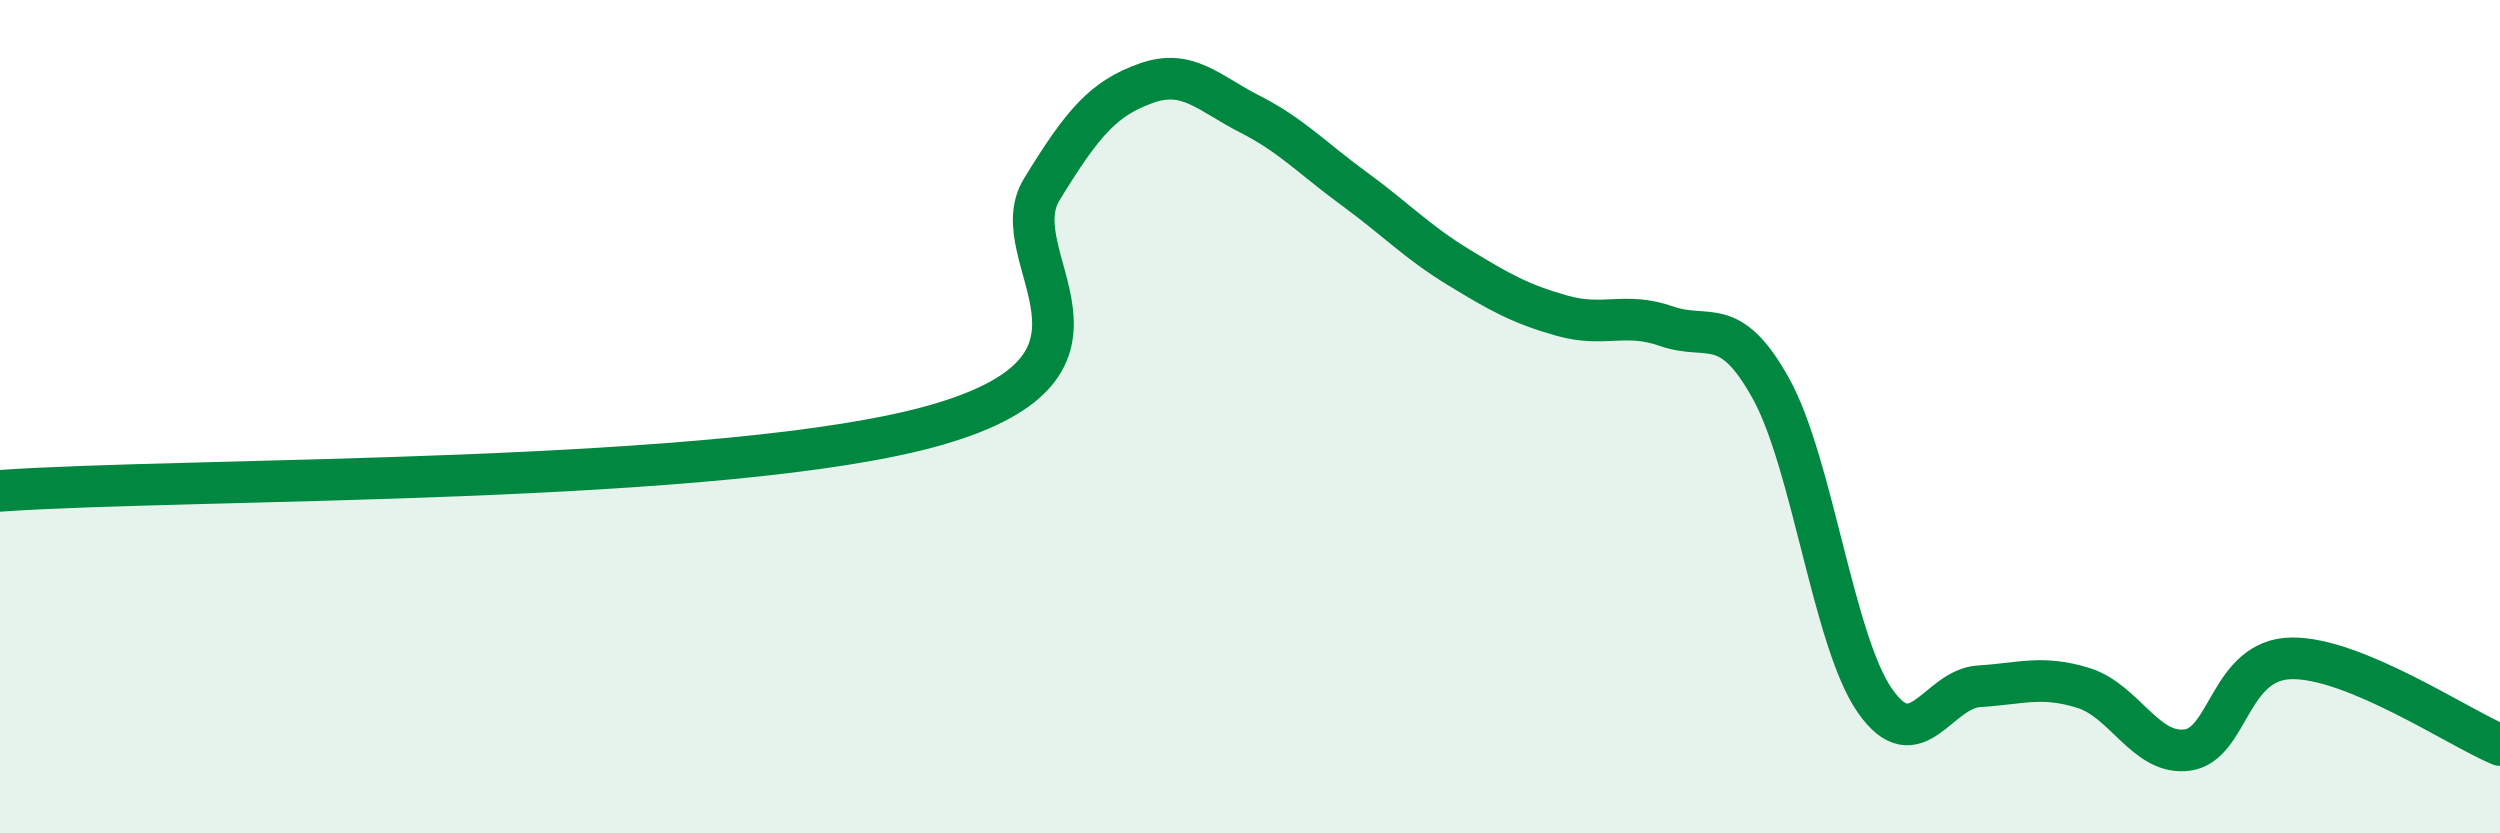
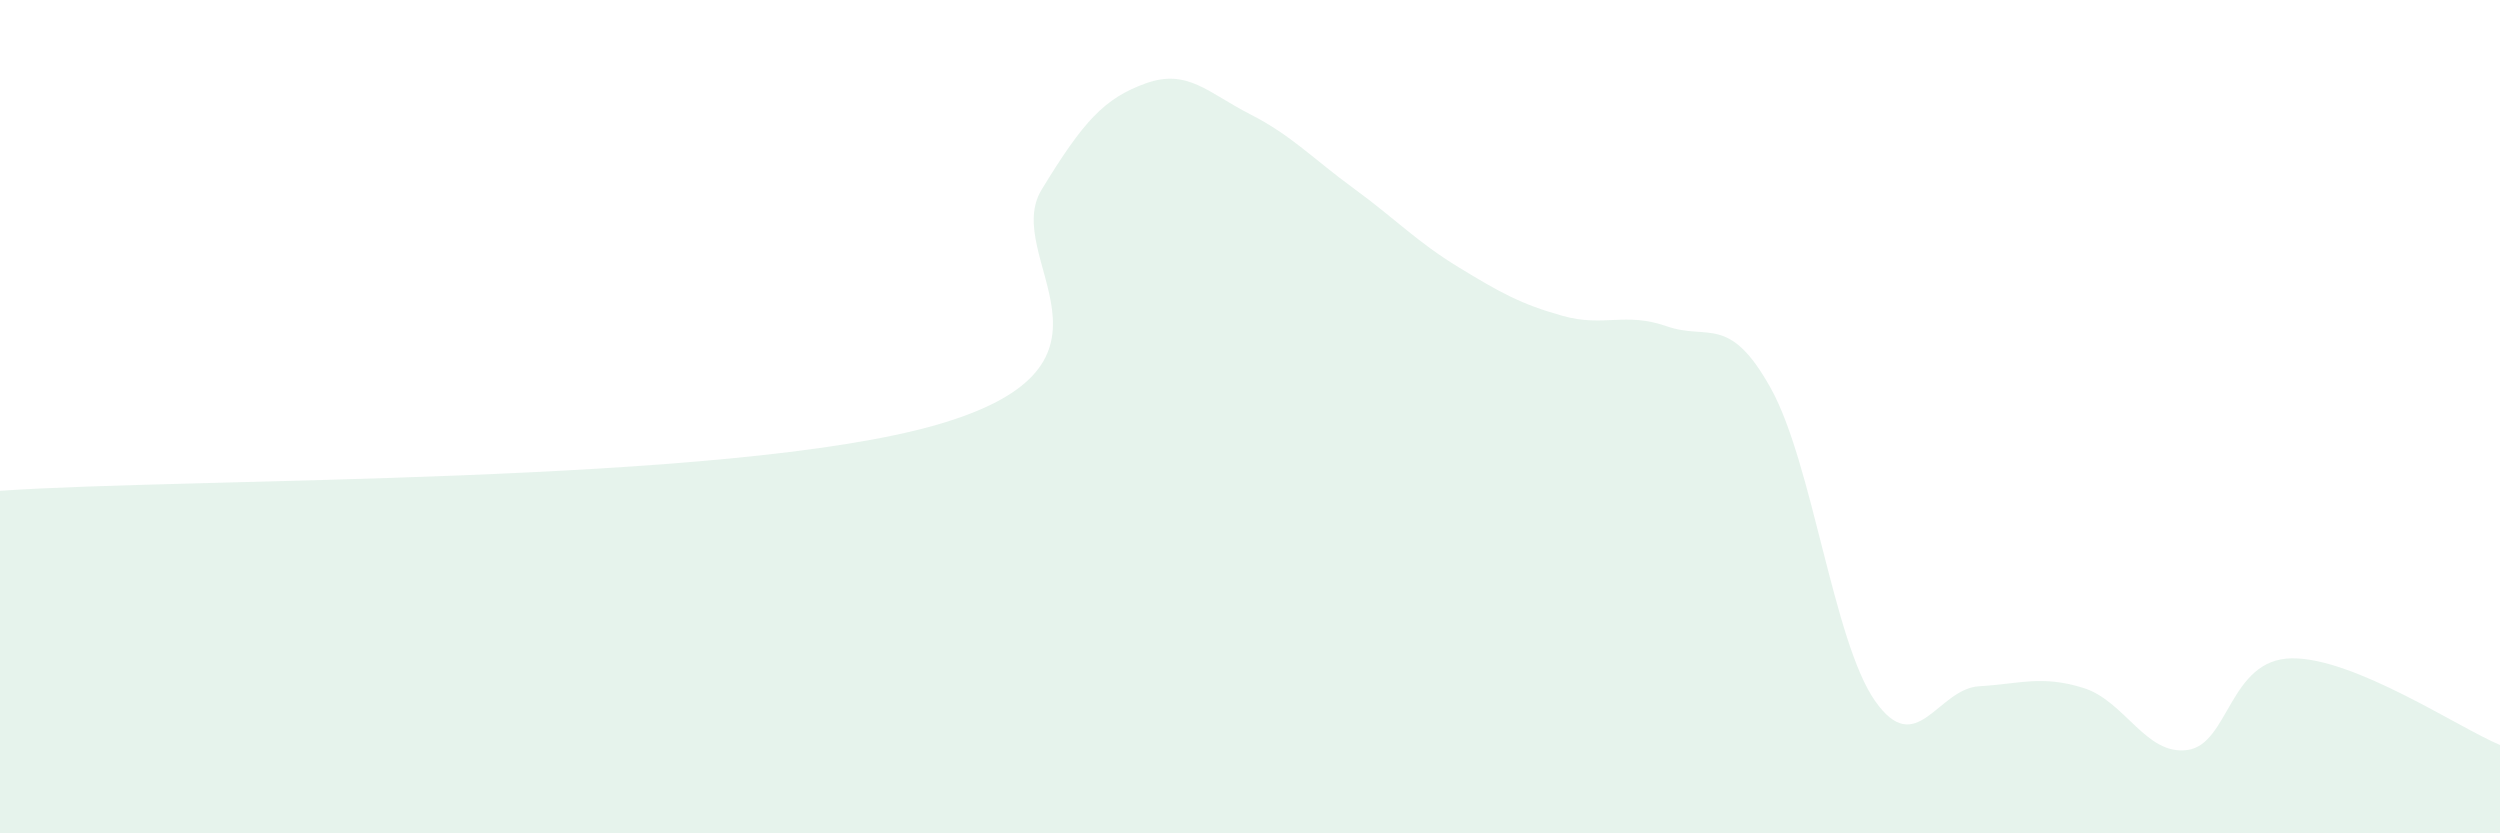
<svg xmlns="http://www.w3.org/2000/svg" width="60" height="20" viewBox="0 0 60 20">
  <path d="M 0,11.78 C 4.5,11.46 17.5,11.64 22.5,10.19 C 27.5,8.74 24,6.19 25,4.55 C 26,2.91 26.5,2.36 27.5,2 C 28.5,1.64 29,2.23 30,2.74 C 31,3.25 31.5,3.8 32.5,4.53 C 33.5,5.26 34,5.8 35,6.41 C 36,7.02 36.5,7.3 37.5,7.58 C 38.5,7.86 39,7.48 40,7.83 C 41,8.18 41.5,7.52 42.5,9.32 C 43.5,11.12 44,15.39 45,16.82 C 46,18.25 46.5,16.53 47.5,16.47 C 48.5,16.41 49,16.2 50,16.51 C 51,16.82 51.5,18.14 52.5,18 C 53.5,17.86 53.5,15.82 55,15.8 C 56.5,15.78 59,17.46 60,17.88L60 20L0 20Z" fill="#008740" opacity="0.1" stroke-linecap="round" stroke-linejoin="round" />
-   <path d="M 0,11.78 C 4.5,11.46 17.5,11.64 22.5,10.19 C 27.5,8.74 24,6.19 25,4.55 C 26,2.91 26.5,2.36 27.5,2 C 28.5,1.64 29,2.23 30,2.74 C 31,3.25 31.5,3.8 32.5,4.53 C 33.5,5.26 34,5.8 35,6.41 C 36,7.02 36.5,7.3 37.5,7.58 C 38.5,7.86 39,7.48 40,7.83 C 41,8.18 41.5,7.52 42.5,9.32 C 43.5,11.12 44,15.39 45,16.82 C 46,18.25 46.5,16.53 47.5,16.47 C 48.5,16.41 49,16.2 50,16.51 C 51,16.82 51.5,18.14 52.5,18 C 53.5,17.86 53.5,15.82 55,15.8 C 56.5,15.78 59,17.46 60,17.88" stroke="#008740" stroke-width="1" fill="none" stroke-linecap="round" stroke-linejoin="round" />
</svg>